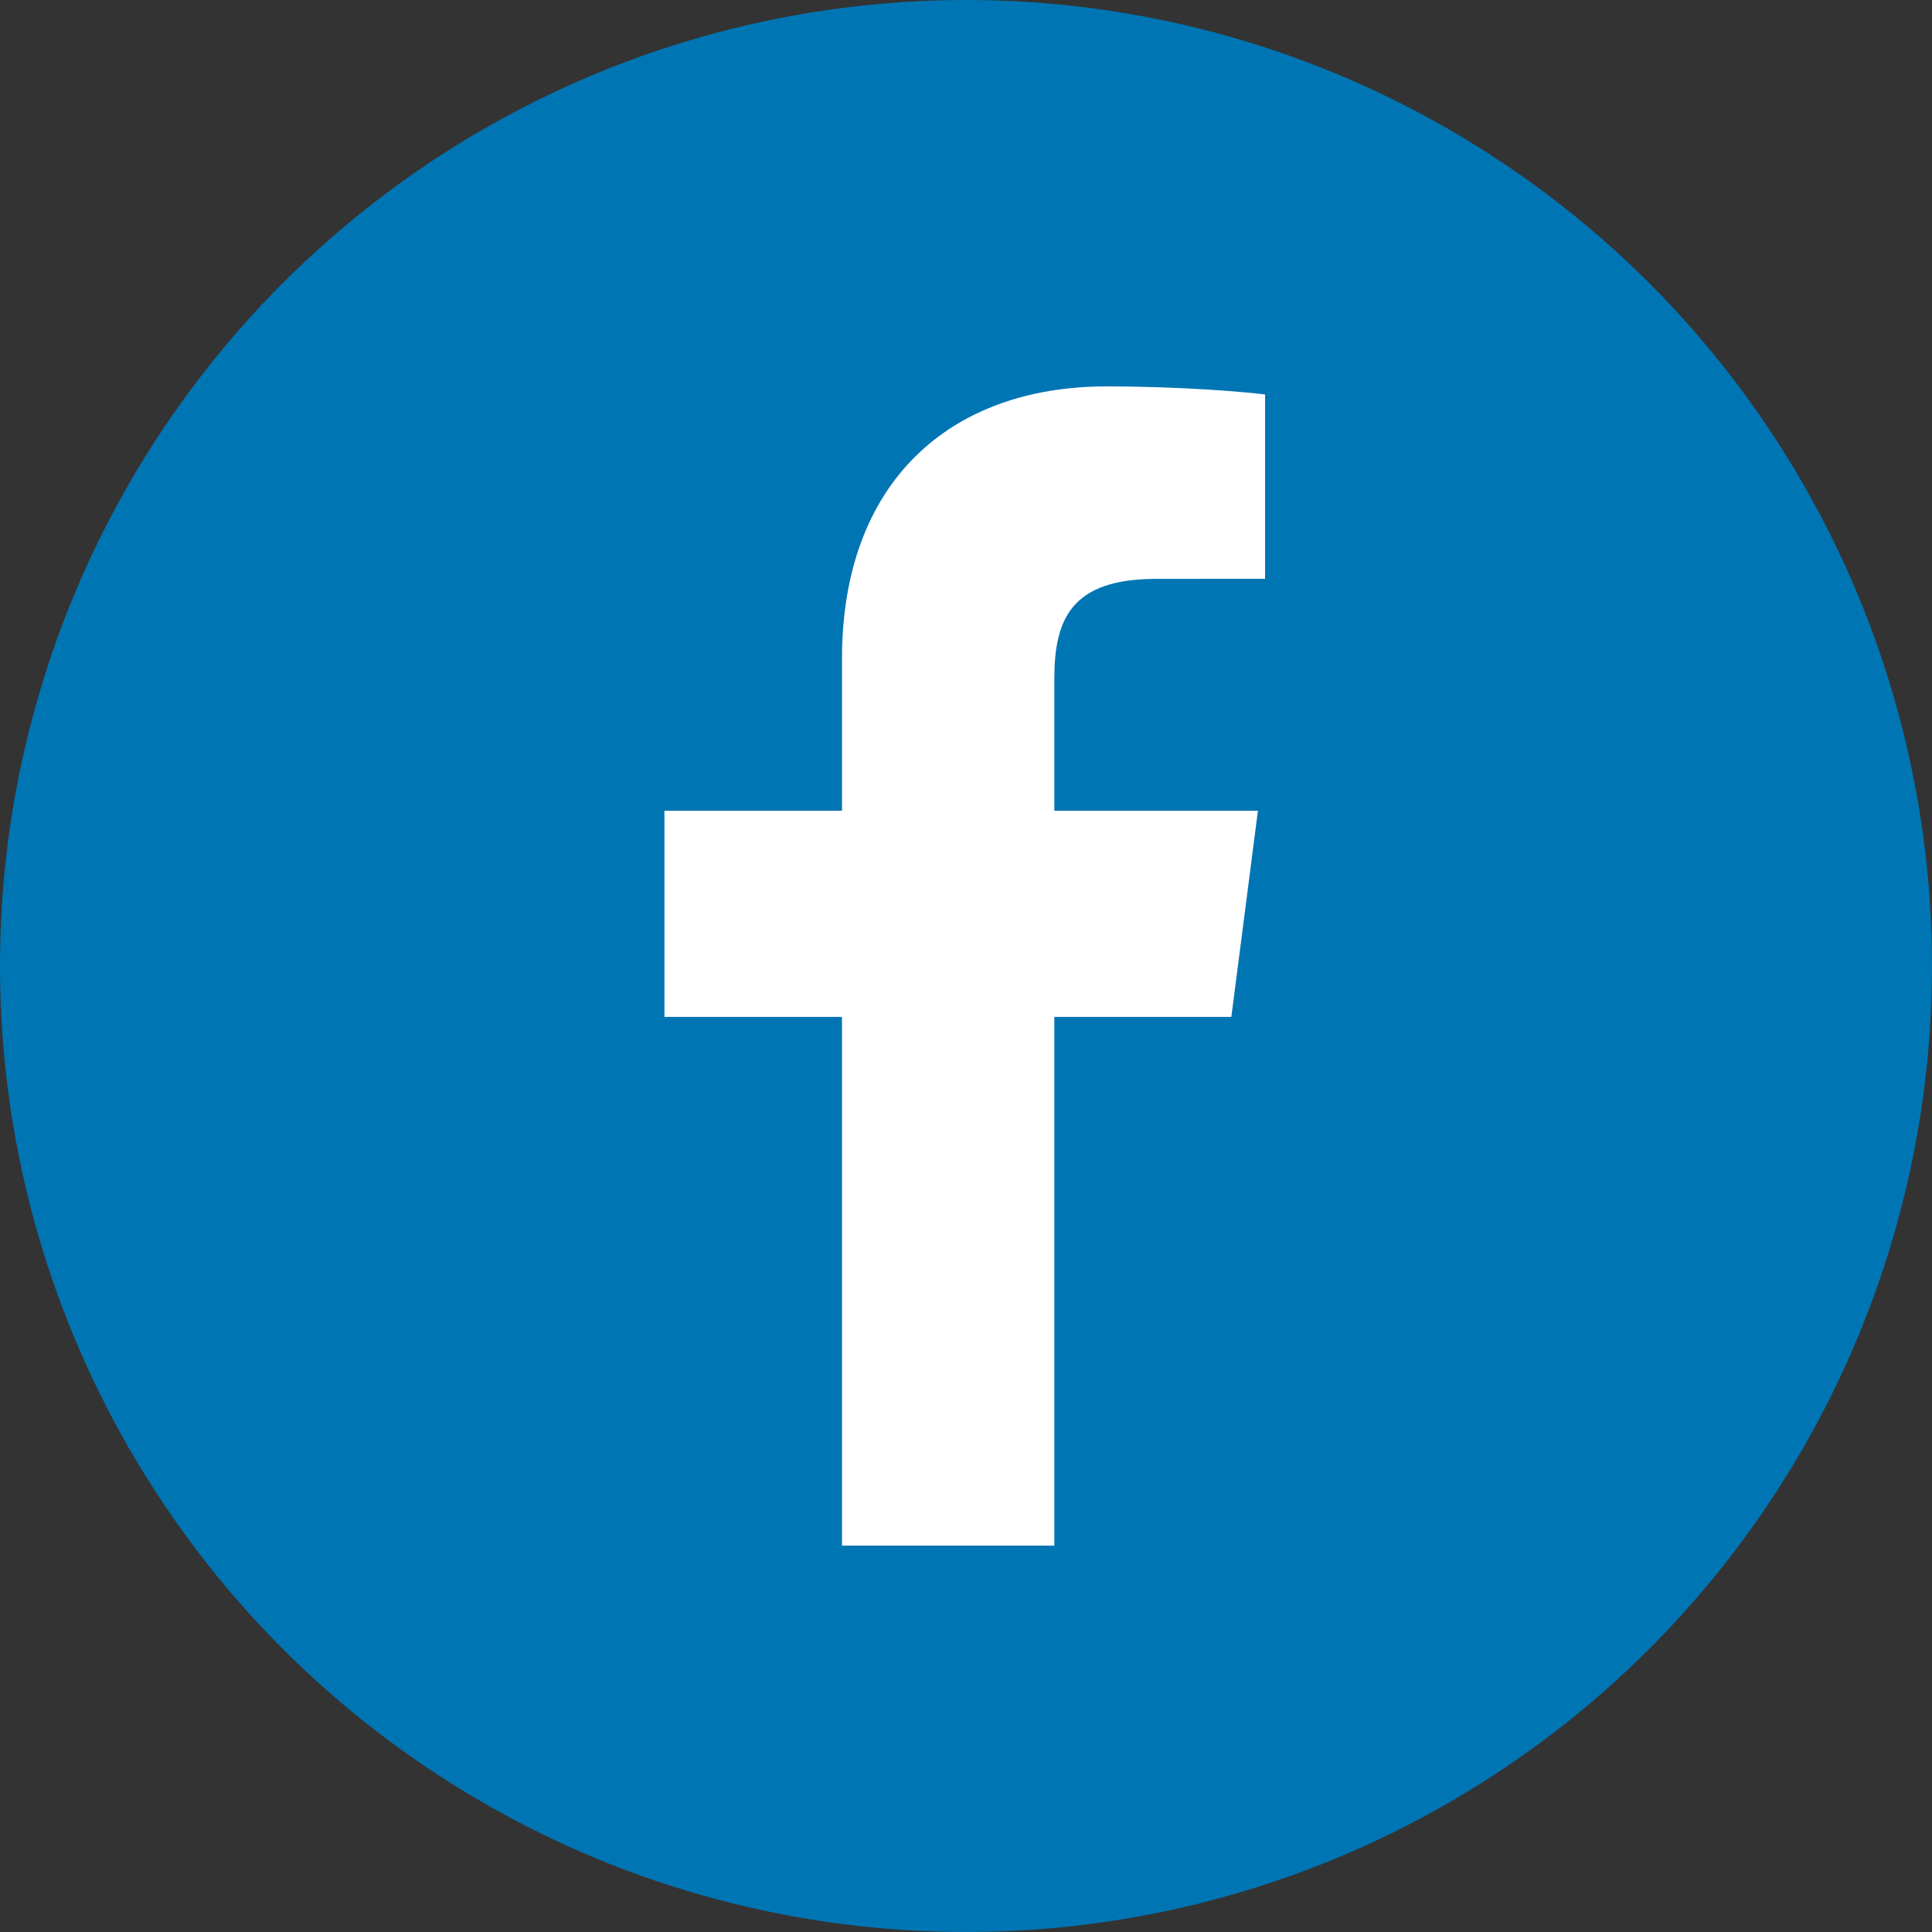
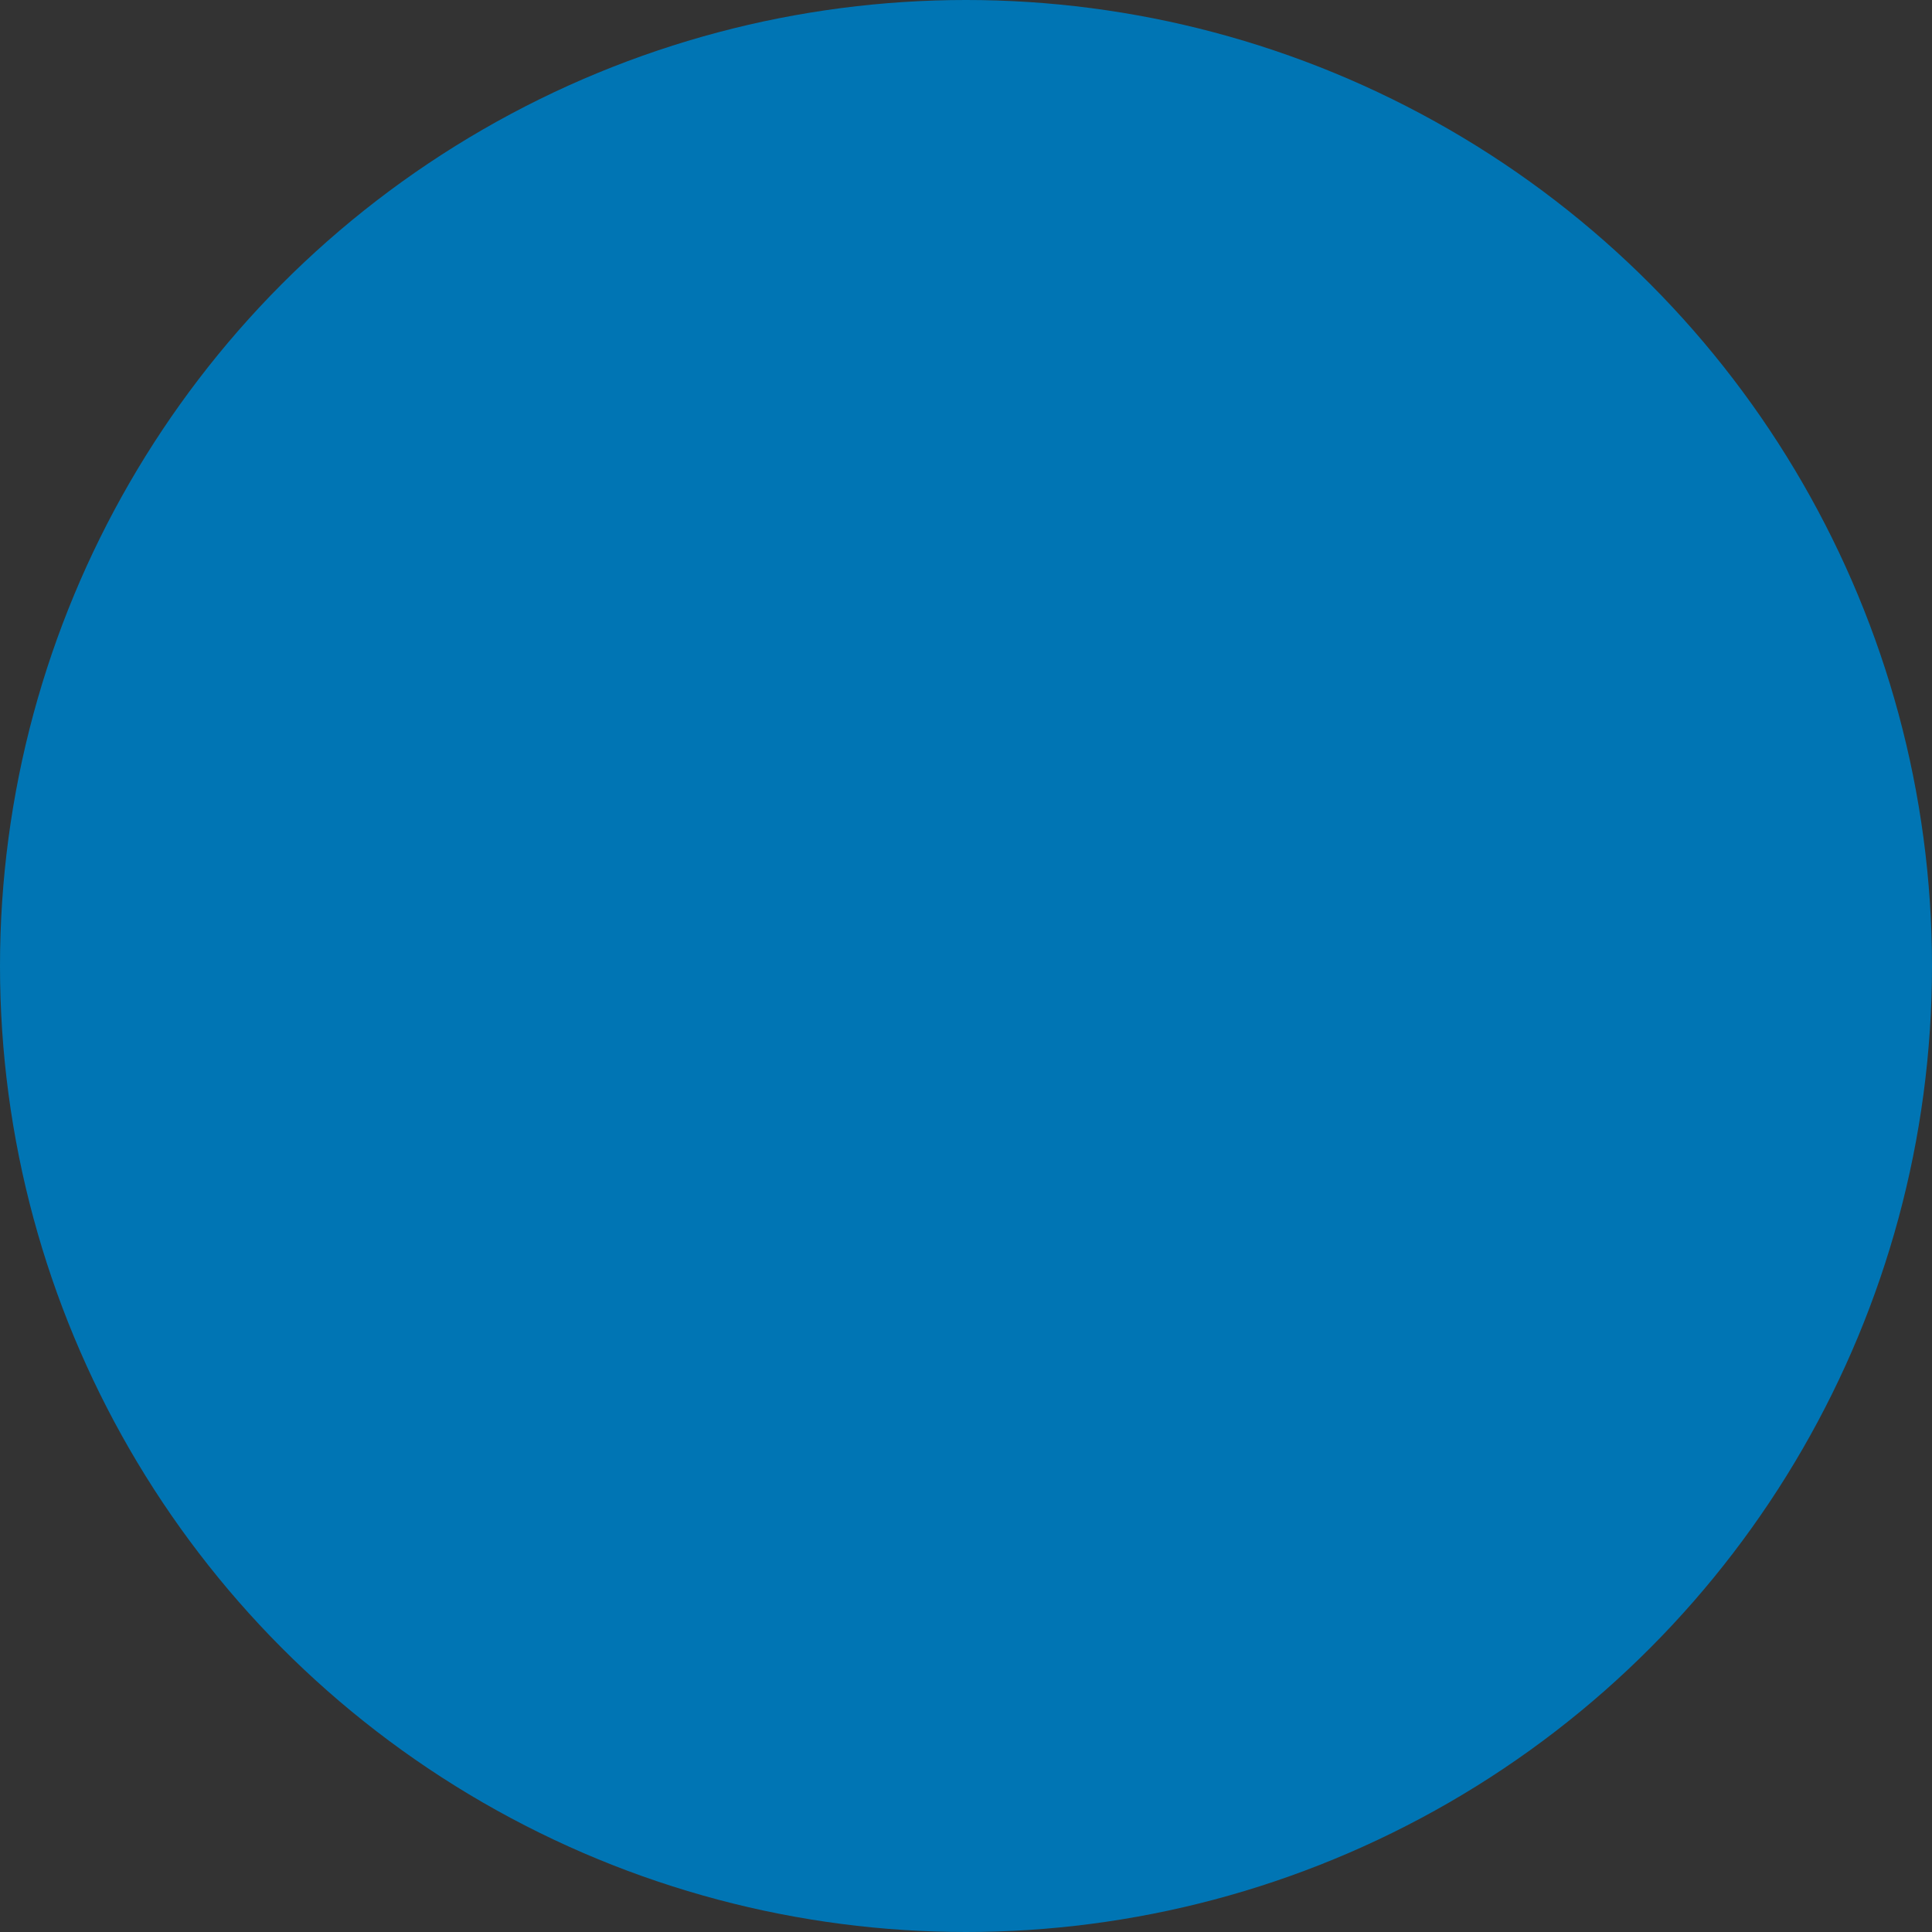
<svg xmlns="http://www.w3.org/2000/svg" width="32" height="32" viewBox="0 0 32 32" fill="none">
  <rect x="0" y="0" width="32" height="32" fill="#333333" stroke="none" />
  <circle cx="16" cy="16" r="16" fill="#0075B4" />
  <g clip-path="url(#clip0_156_8033)">
-     <path d="M17.463 25.6V16.843H20.395L20.835 13.429H17.463V11.249C17.463 10.261 17.736 9.588 19.151 9.588L20.954 9.587V6.534C20.642 6.493 19.572 6.4 18.327 6.4C15.726 6.4 13.946 7.991 13.946 10.911V13.429H11.005V16.843H13.946V25.6H17.463Z" fill="white" />
-   </g>
+     </g>
  <defs>
    <clipPath id="clip0_156_8033">
-       <rect width="19.159" height="19.2" fill="white" transform="translate(6.4 6.4)" />
-     </clipPath>
+       </clipPath>
  </defs>
</svg>